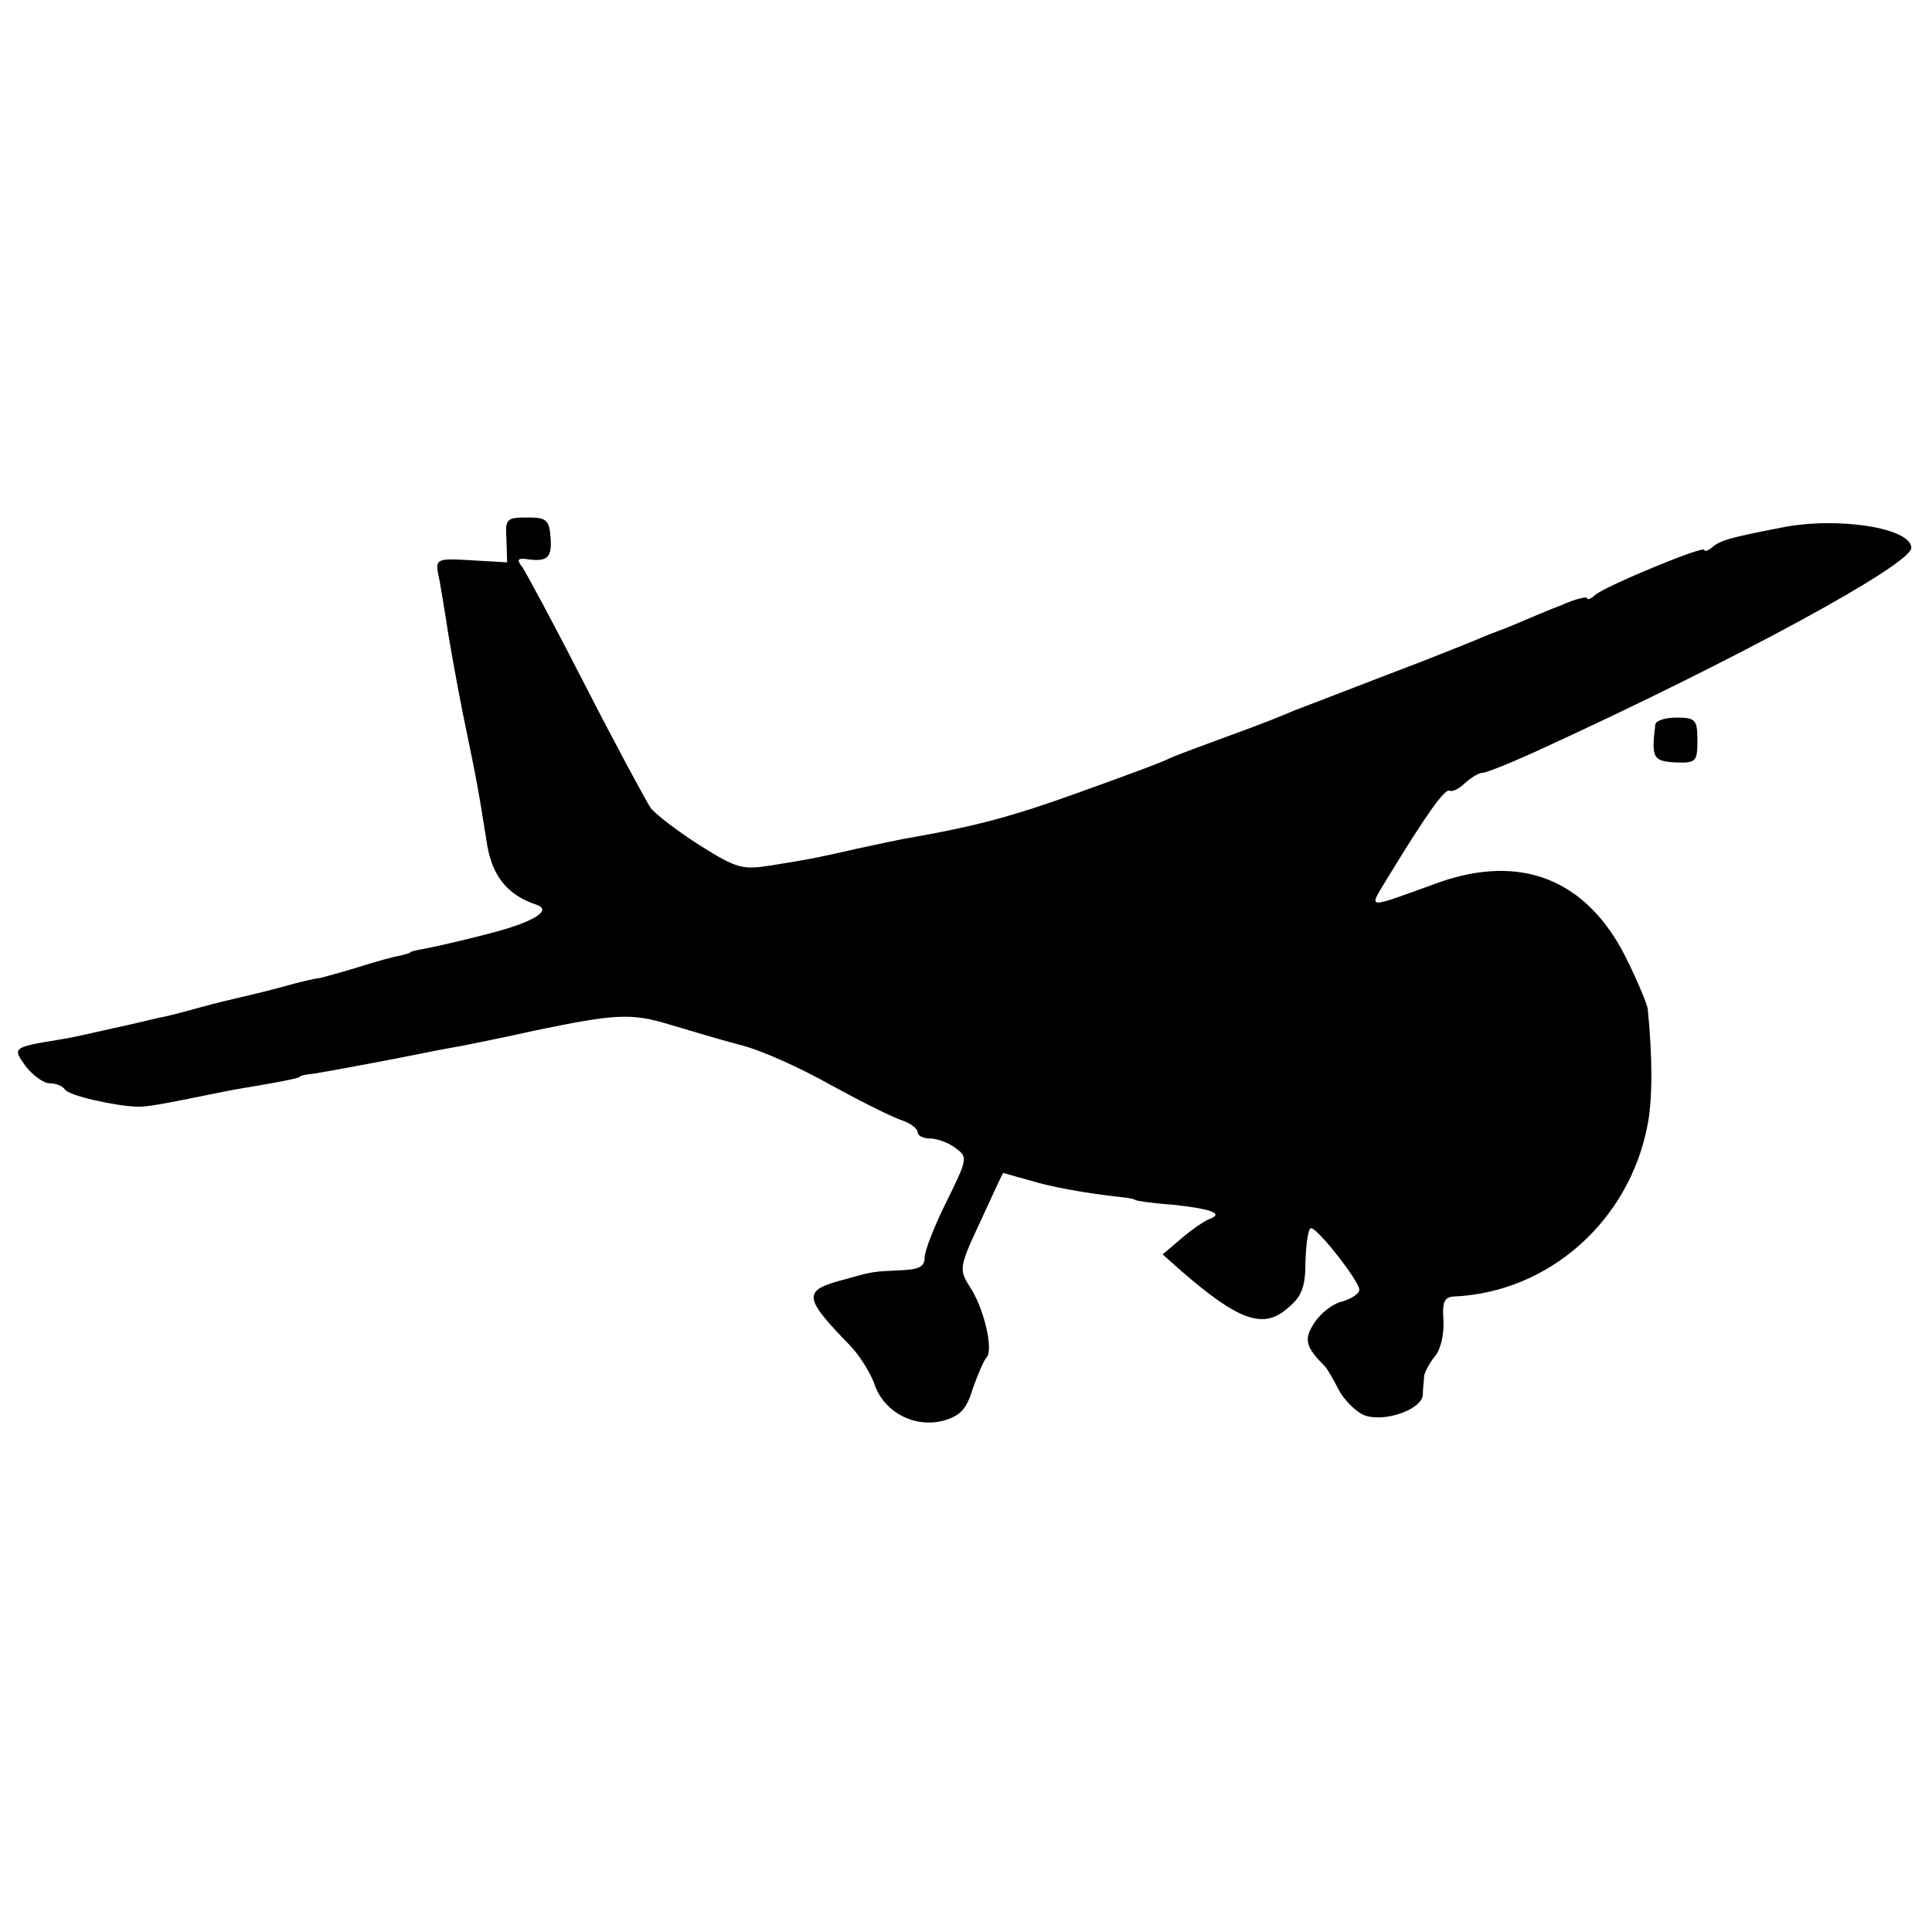
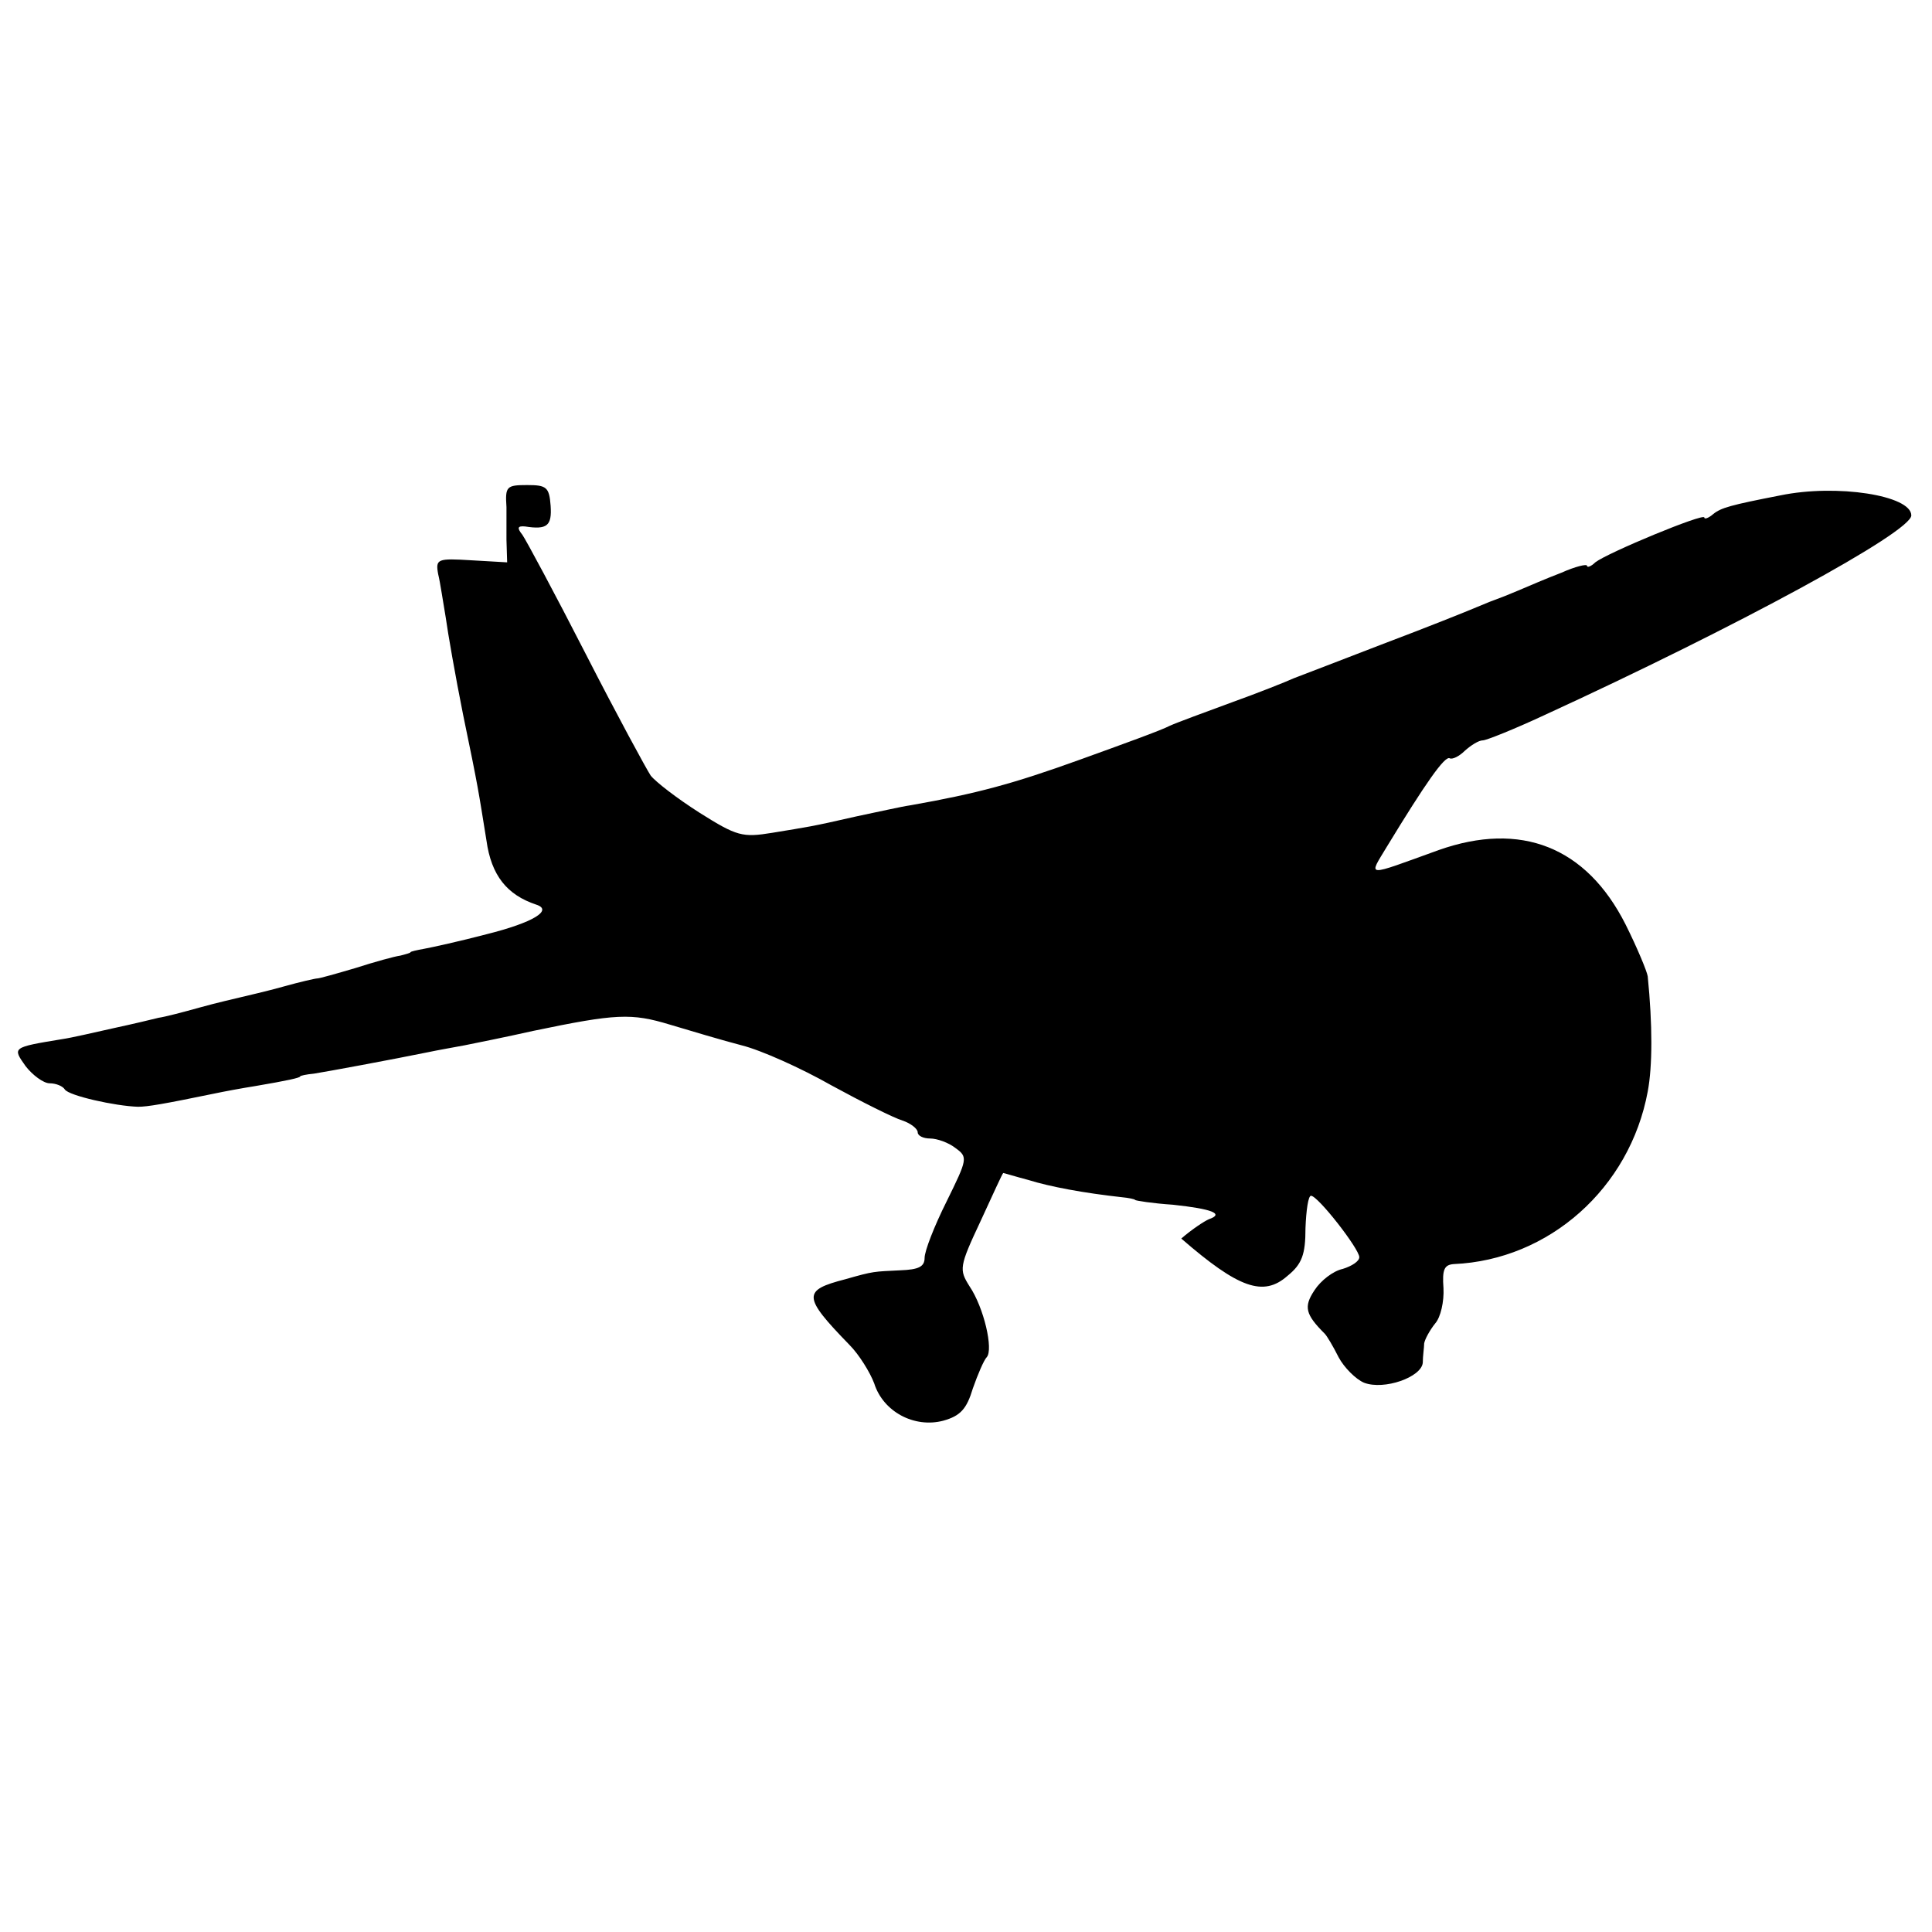
<svg xmlns="http://www.w3.org/2000/svg" version="1.0" width="280pt" height="280pt" viewBox="0 0 280 280" preserveAspectRatio="xMidYMid meet">
  <g transform="translate(0,280) scale(0.1,-0.1)" fill="#000000" stroke="none">
-     <path d="M734 2018 l1 -33 -52 3 c-49 3 -52 2 -48 -20 3 -12 7 -40 11 -63 3 -22 14 -85 25 -140 23 -111 22 -109 34 -183 7 -51 30 -79 72 -93 25 -8 -4 -26 -72 -43 -38 -10 -79 -19 -90 -21 -11 -2 -20 -4 -20 -5 0 -1 -7 -3 -15 -5 -8 -1 -37 -9 -65 -18 -27 -8 -52 -15 -55 -15 -3 0 -25 -5 -50 -12 -25 -7 -52 -13 -60 -15 -8 -2 -35 -8 -60 -15 -25 -7 -52 -14 -60 -15 -8 -2 -37 -9 -65 -15 -27 -6 -61 -14 -75 -16 -73 -12 -72 -12 -53 -39 10 -13 26 -25 35 -25 9 0 19 -4 22 -9 6 -9 73 -24 106 -25 14 0 37 4 110 19 14 3 41 8 60 11 47 8 65 12 65 14 0 1 9 3 20 4 19 3 111 20 165 31 14 3 37 7 53 10 15 3 60 12 100 21 120 25 142 26 198 9 30 -9 77 -23 104 -30 28 -7 86 -33 130 -58 44 -24 90 -47 103 -51 12 -4 22 -12 22 -17 0 -5 8 -9 18 -9 10 0 27 -6 37 -14 18 -13 17 -16 -13 -77 -18 -36 -32 -72 -32 -82 0 -13 -9 -17 -35 -18 -39 -2 -38 -1 -80 -13 -62 -16 -62 -25 6 -95 14 -14 30 -40 36 -56 13 -41 58 -65 100 -54 25 7 34 17 43 47 7 20 16 41 20 45 10 11 -4 72 -25 103 -15 24 -15 28 16 94 18 39 32 70 33 70 1 0 17 -5 36 -10 32 -10 81 -19 135 -25 11 -1 20 -3 20 -4 0 -1 25 -5 55 -7 56 -6 75 -13 52 -21 -7 -3 -25 -15 -40 -28 l-27 -23 27 -24 c83 -72 119 -85 154 -54 21 17 26 31 26 69 1 26 4 47 8 47 10 0 70 -77 70 -89 0 -6 -11 -13 -24 -17 -14 -3 -32 -17 -41 -31 -16 -24 -13 -35 15 -63 3 -3 12 -18 20 -34 8 -15 25 -32 37 -37 29 -11 83 8 85 29 0 10 2 22 2 28 1 6 8 19 16 29 8 9 13 32 12 51 -2 27 1 34 15 35 138 6 255 110 281 250 7 37 7 97 0 167 -1 7 -15 41 -32 75 -57 113 -152 150 -271 108 -108 -39 -102 -40 -75 5 56 92 84 132 91 128 4 -2 14 3 22 11 9 8 20 15 26 15 5 0 45 16 88 36 281 129 533 266 533 290 0 29 -108 46 -190 29 -72 -14 -86 -18 -97 -27 -7 -6 -13 -8 -13 -5 0 7 -140 -51 -158 -65 -6 -6 -12 -8 -12 -5 0 3 -17 -1 -37 -10 -21 -8 -49 -20 -63 -26 -14 -6 -27 -11 -30 -12 -3 -1 -16 -6 -30 -12 -14 -6 -74 -30 -135 -53 -60 -23 -119 -46 -130 -50 -11 -5 -51 -21 -90 -35 -38 -14 -79 -29 -90 -34 -11 -6 -69 -27 -130 -49 -97 -35 -149 -49 -245 -66 -14 -2 -49 -10 -78 -16 -70 -16 -69 -15 -123 -24 -43 -7 -51 -5 -105 29 -33 21 -64 45 -71 54 -6 9 -49 88 -94 176 -45 88 -87 166 -92 173 -8 10 -7 13 4 12 32 -5 39 1 37 30 -2 27 -6 30 -34 30 -30 0 -32 -2 -30 -32z" />
-     <path d="M2399 1750 c-6 -49 -3 -53 29 -55 30 -1 32 1 32 32 0 30 -3 33 -30 33 -16 0 -30 -4 -31 -10z" />
+     <path d="M734 2018 l1 -33 -52 3 c-49 3 -52 2 -48 -20 3 -12 7 -40 11 -63 3 -22 14 -85 25 -140 23 -111 22 -109 34 -183 7 -51 30 -79 72 -93 25 -8 -4 -26 -72 -43 -38 -10 -79 -19 -90 -21 -11 -2 -20 -4 -20 -5 0 -1 -7 -3 -15 -5 -8 -1 -37 -9 -65 -18 -27 -8 -52 -15 -55 -15 -3 0 -25 -5 -50 -12 -25 -7 -52 -13 -60 -15 -8 -2 -35 -8 -60 -15 -25 -7 -52 -14 -60 -15 -8 -2 -37 -9 -65 -15 -27 -6 -61 -14 -75 -16 -73 -12 -72 -12 -53 -39 10 -13 26 -25 35 -25 9 0 19 -4 22 -9 6 -9 73 -24 106 -25 14 0 37 4 110 19 14 3 41 8 60 11 47 8 65 12 65 14 0 1 9 3 20 4 19 3 111 20 165 31 14 3 37 7 53 10 15 3 60 12 100 21 120 25 142 26 198 9 30 -9 77 -23 104 -30 28 -7 86 -33 130 -58 44 -24 90 -47 103 -51 12 -4 22 -12 22 -17 0 -5 8 -9 18 -9 10 0 27 -6 37 -14 18 -13 17 -16 -13 -77 -18 -36 -32 -72 -32 -82 0 -13 -9 -17 -35 -18 -39 -2 -38 -1 -80 -13 -62 -16 -62 -25 6 -95 14 -14 30 -40 36 -56 13 -41 58 -65 100 -54 25 7 34 17 43 47 7 20 16 41 20 45 10 11 -4 72 -25 103 -15 24 -15 28 16 94 18 39 32 70 33 70 1 0 17 -5 36 -10 32 -10 81 -19 135 -25 11 -1 20 -3 20 -4 0 -1 25 -5 55 -7 56 -6 75 -13 52 -21 -7 -3 -25 -15 -40 -28 c83 -72 119 -85 154 -54 21 17 26 31 26 69 1 26 4 47 8 47 10 0 70 -77 70 -89 0 -6 -11 -13 -24 -17 -14 -3 -32 -17 -41 -31 -16 -24 -13 -35 15 -63 3 -3 12 -18 20 -34 8 -15 25 -32 37 -37 29 -11 83 8 85 29 0 10 2 22 2 28 1 6 8 19 16 29 8 9 13 32 12 51 -2 27 1 34 15 35 138 6 255 110 281 250 7 37 7 97 0 167 -1 7 -15 41 -32 75 -57 113 -152 150 -271 108 -108 -39 -102 -40 -75 5 56 92 84 132 91 128 4 -2 14 3 22 11 9 8 20 15 26 15 5 0 45 16 88 36 281 129 533 266 533 290 0 29 -108 46 -190 29 -72 -14 -86 -18 -97 -27 -7 -6 -13 -8 -13 -5 0 7 -140 -51 -158 -65 -6 -6 -12 -8 -12 -5 0 3 -17 -1 -37 -10 -21 -8 -49 -20 -63 -26 -14 -6 -27 -11 -30 -12 -3 -1 -16 -6 -30 -12 -14 -6 -74 -30 -135 -53 -60 -23 -119 -46 -130 -50 -11 -5 -51 -21 -90 -35 -38 -14 -79 -29 -90 -34 -11 -6 -69 -27 -130 -49 -97 -35 -149 -49 -245 -66 -14 -2 -49 -10 -78 -16 -70 -16 -69 -15 -123 -24 -43 -7 -51 -5 -105 29 -33 21 -64 45 -71 54 -6 9 -49 88 -94 176 -45 88 -87 166 -92 173 -8 10 -7 13 4 12 32 -5 39 1 37 30 -2 27 -6 30 -34 30 -30 0 -32 -2 -30 -32z" />
  </g>
</svg>